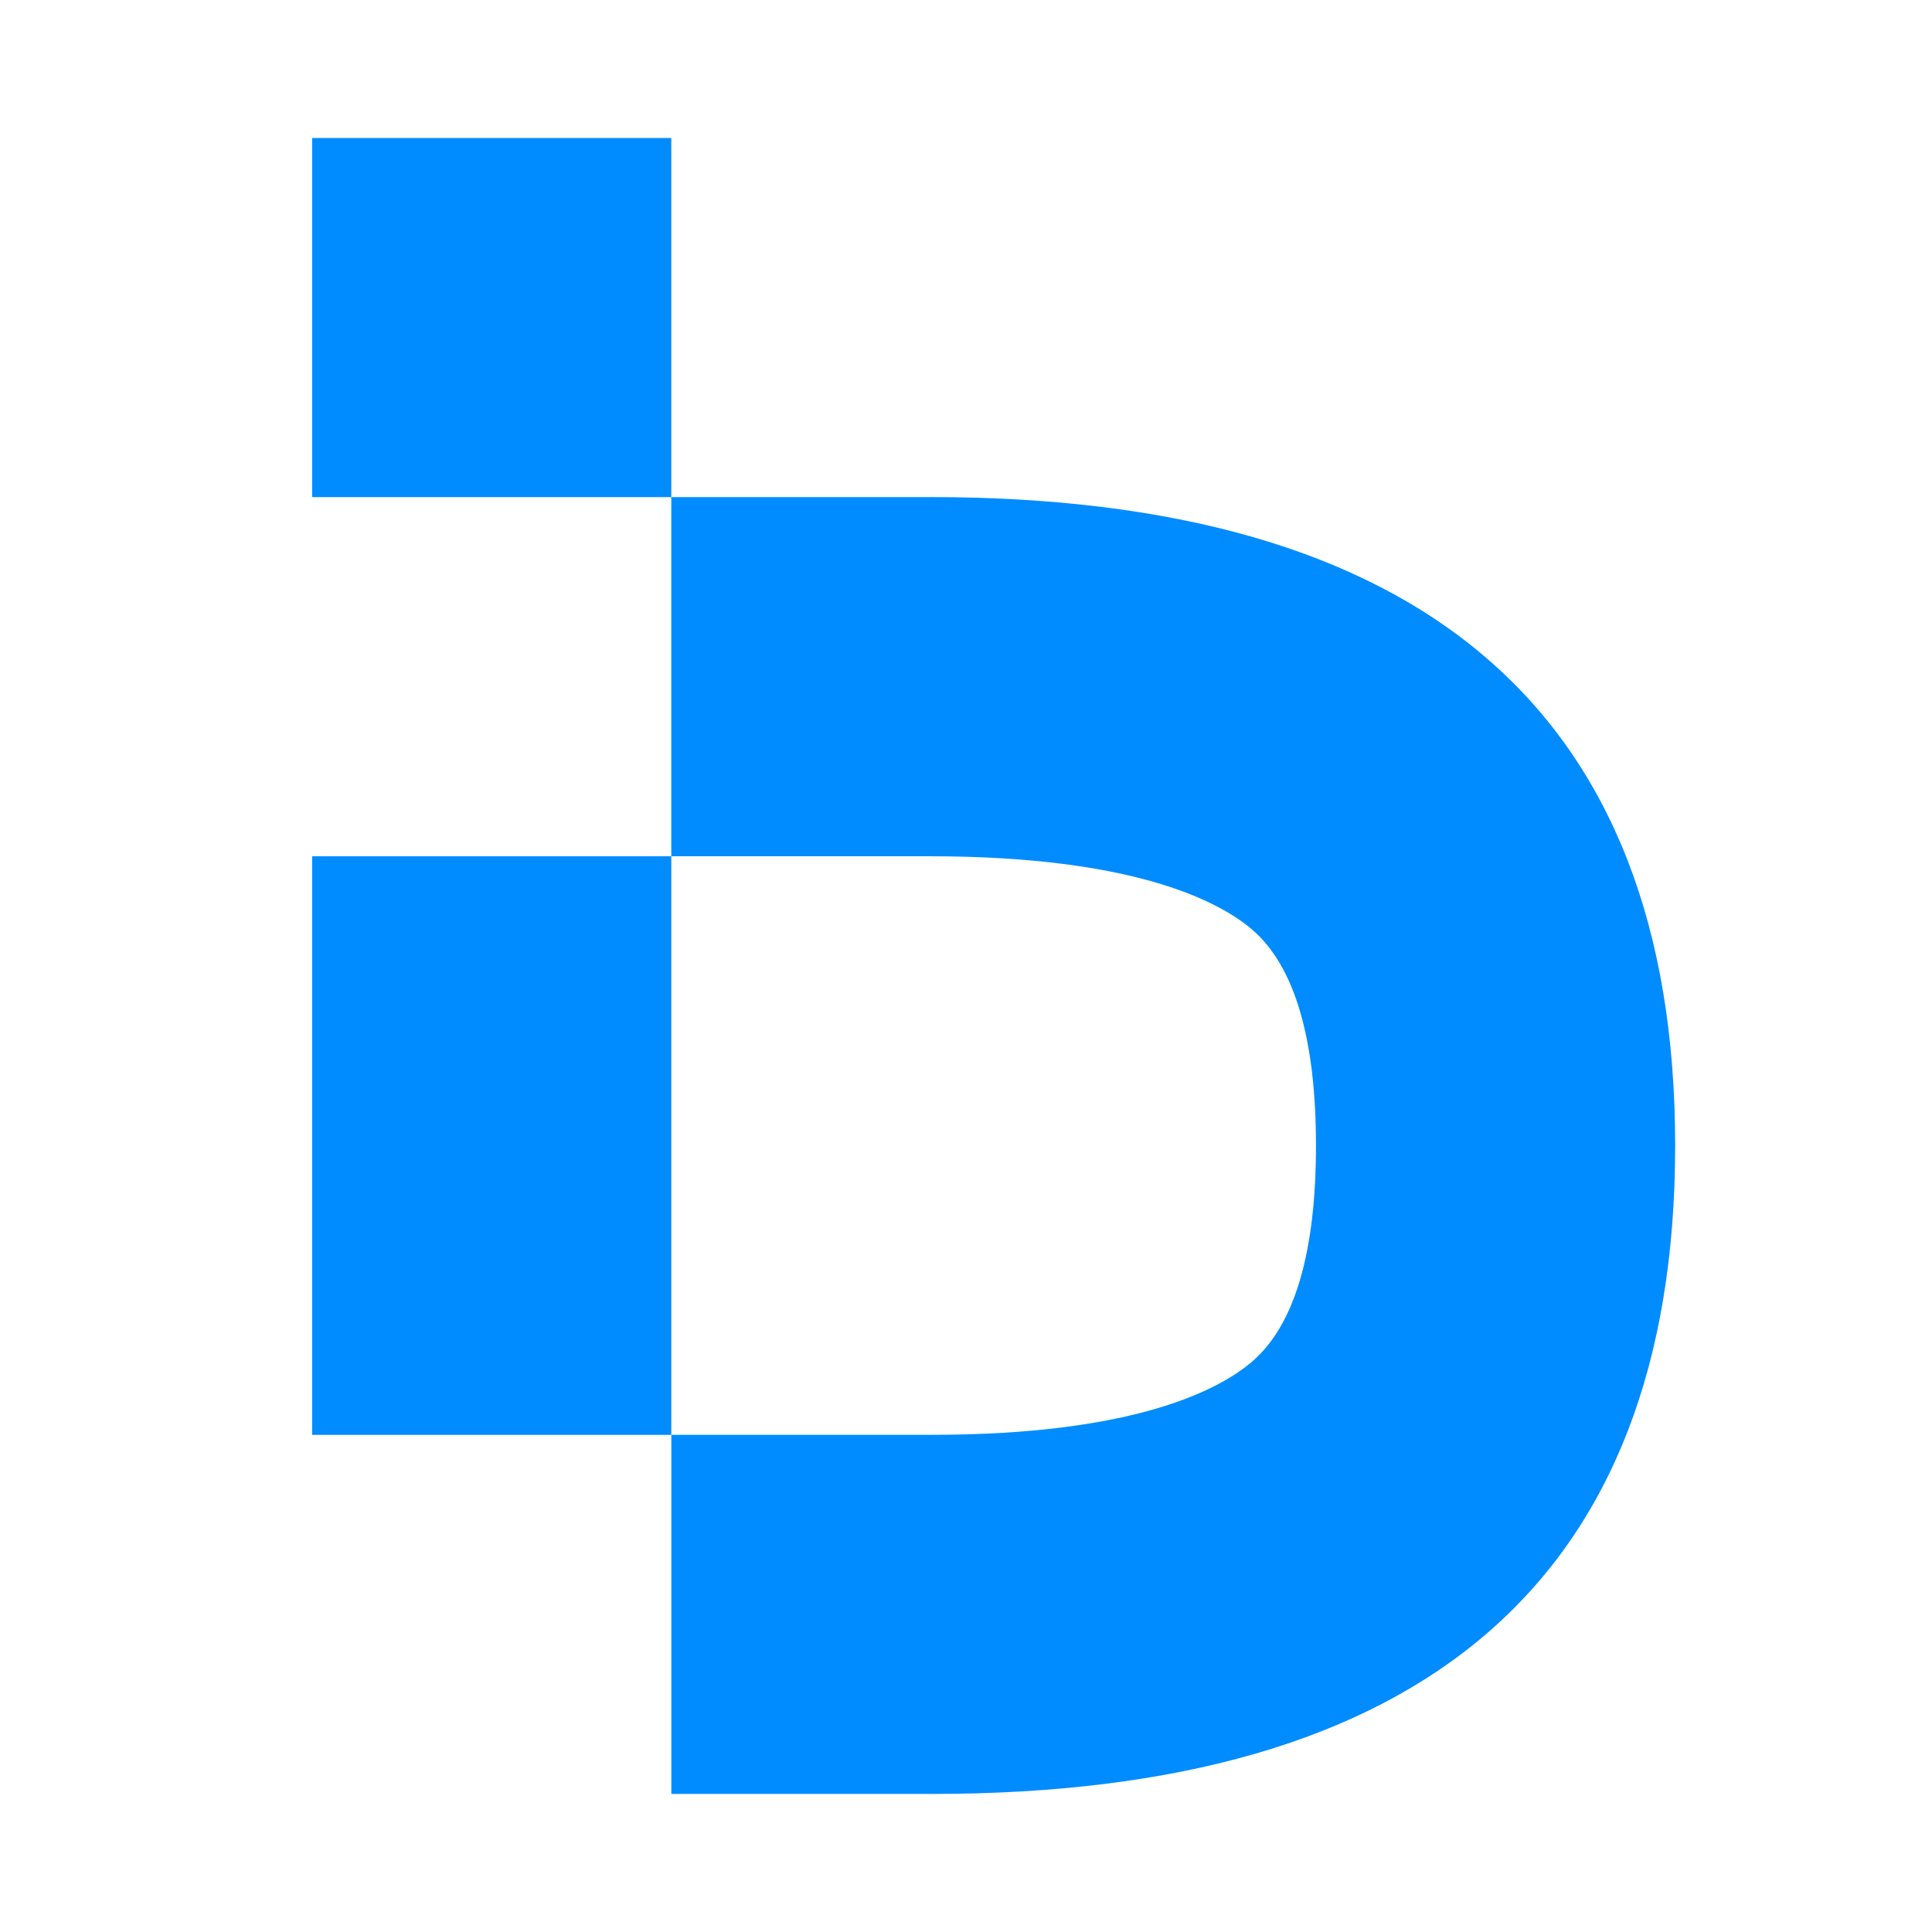
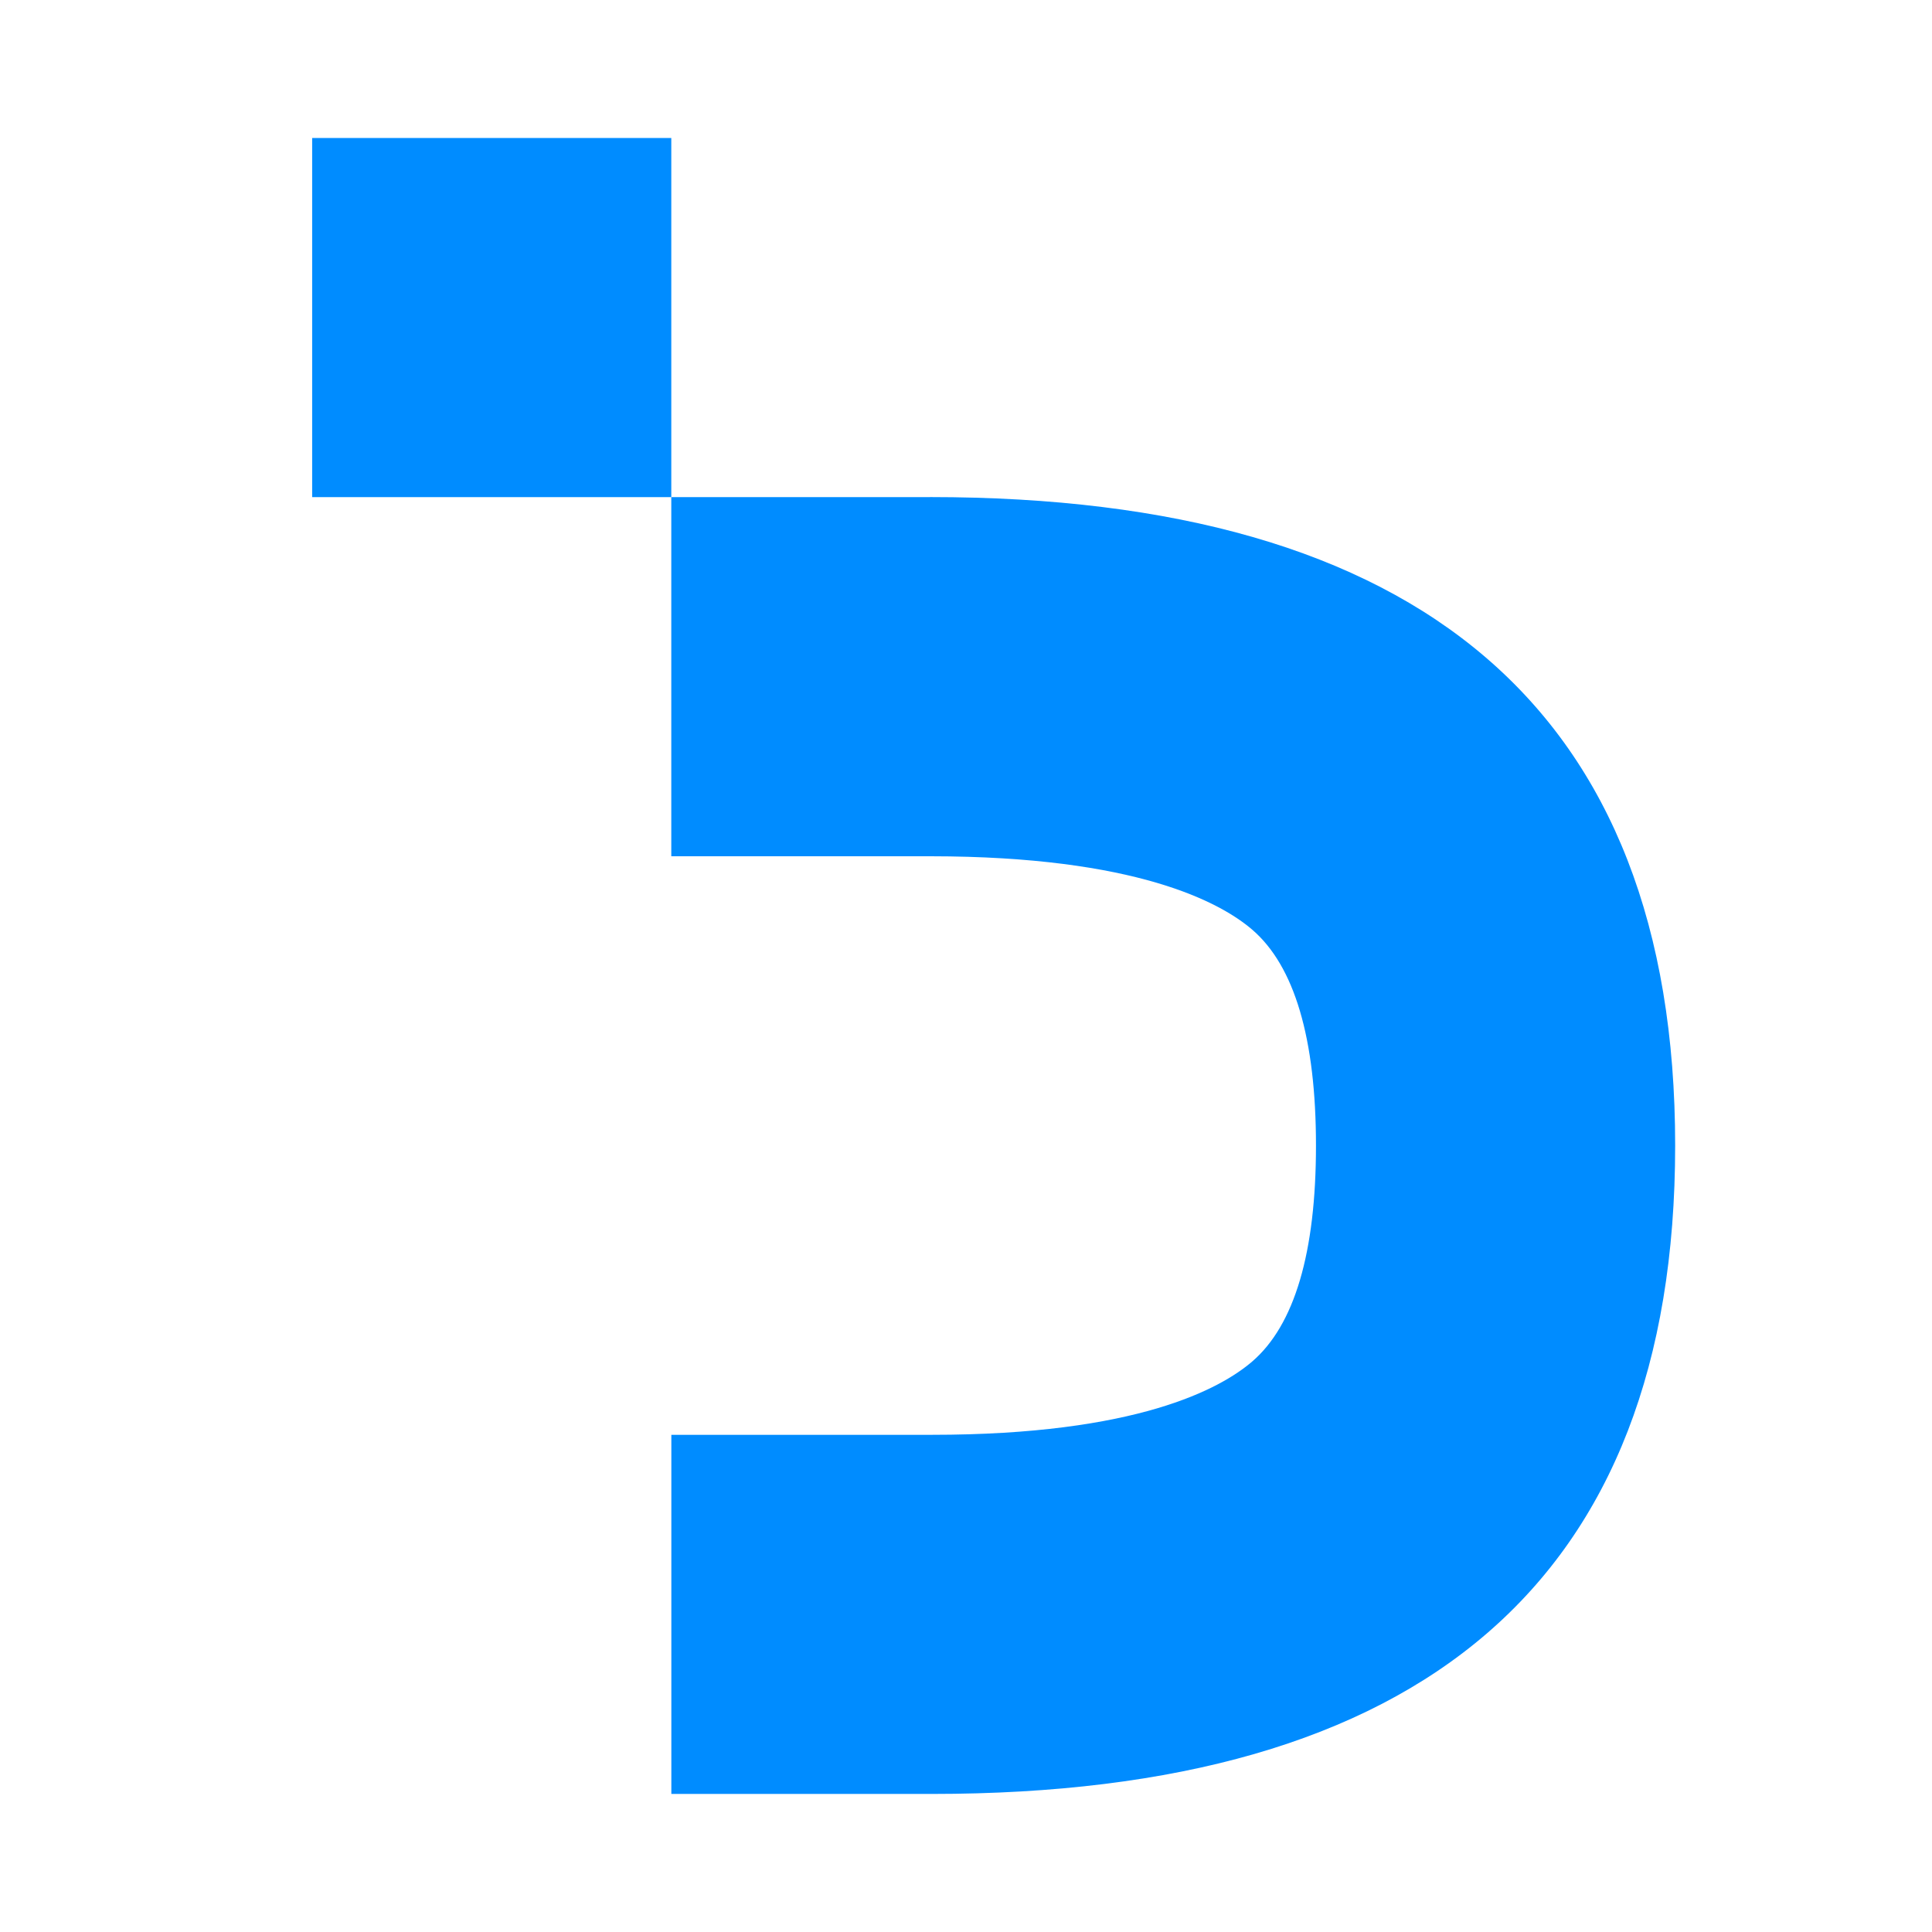
<svg xmlns="http://www.w3.org/2000/svg" id="Layer_1" data-name="Layer 1" viewBox="0 0 350 350">
  <defs>
    <style>
      .cls-1 {
        fill: #008cff;
        stroke: none;
      }
    </style>
  </defs>
  <path class="cls-1" d="M168.49,90.06h-46.88v65.06h46.99c37.2.02,52.45,8.33,58.23,13.28,7.68,6.58,11.57,19.75,11.57,39.13s-3.88,32.51-11.54,39.11c-5.76,4.96-20.95,13.29-58.03,13.29h-47.21v65.06h47.21c88.53,0,134.64-38.37,134.64-117.46s-46.43-117.48-134.97-117.48Z" />
-   <rect class="cls-1" x="56.55" y="155.12" width="65.06" height="104.82" />
  <rect class="cls-1" x="56.55" y="25" width="65.06" height="65.06" />
</svg>